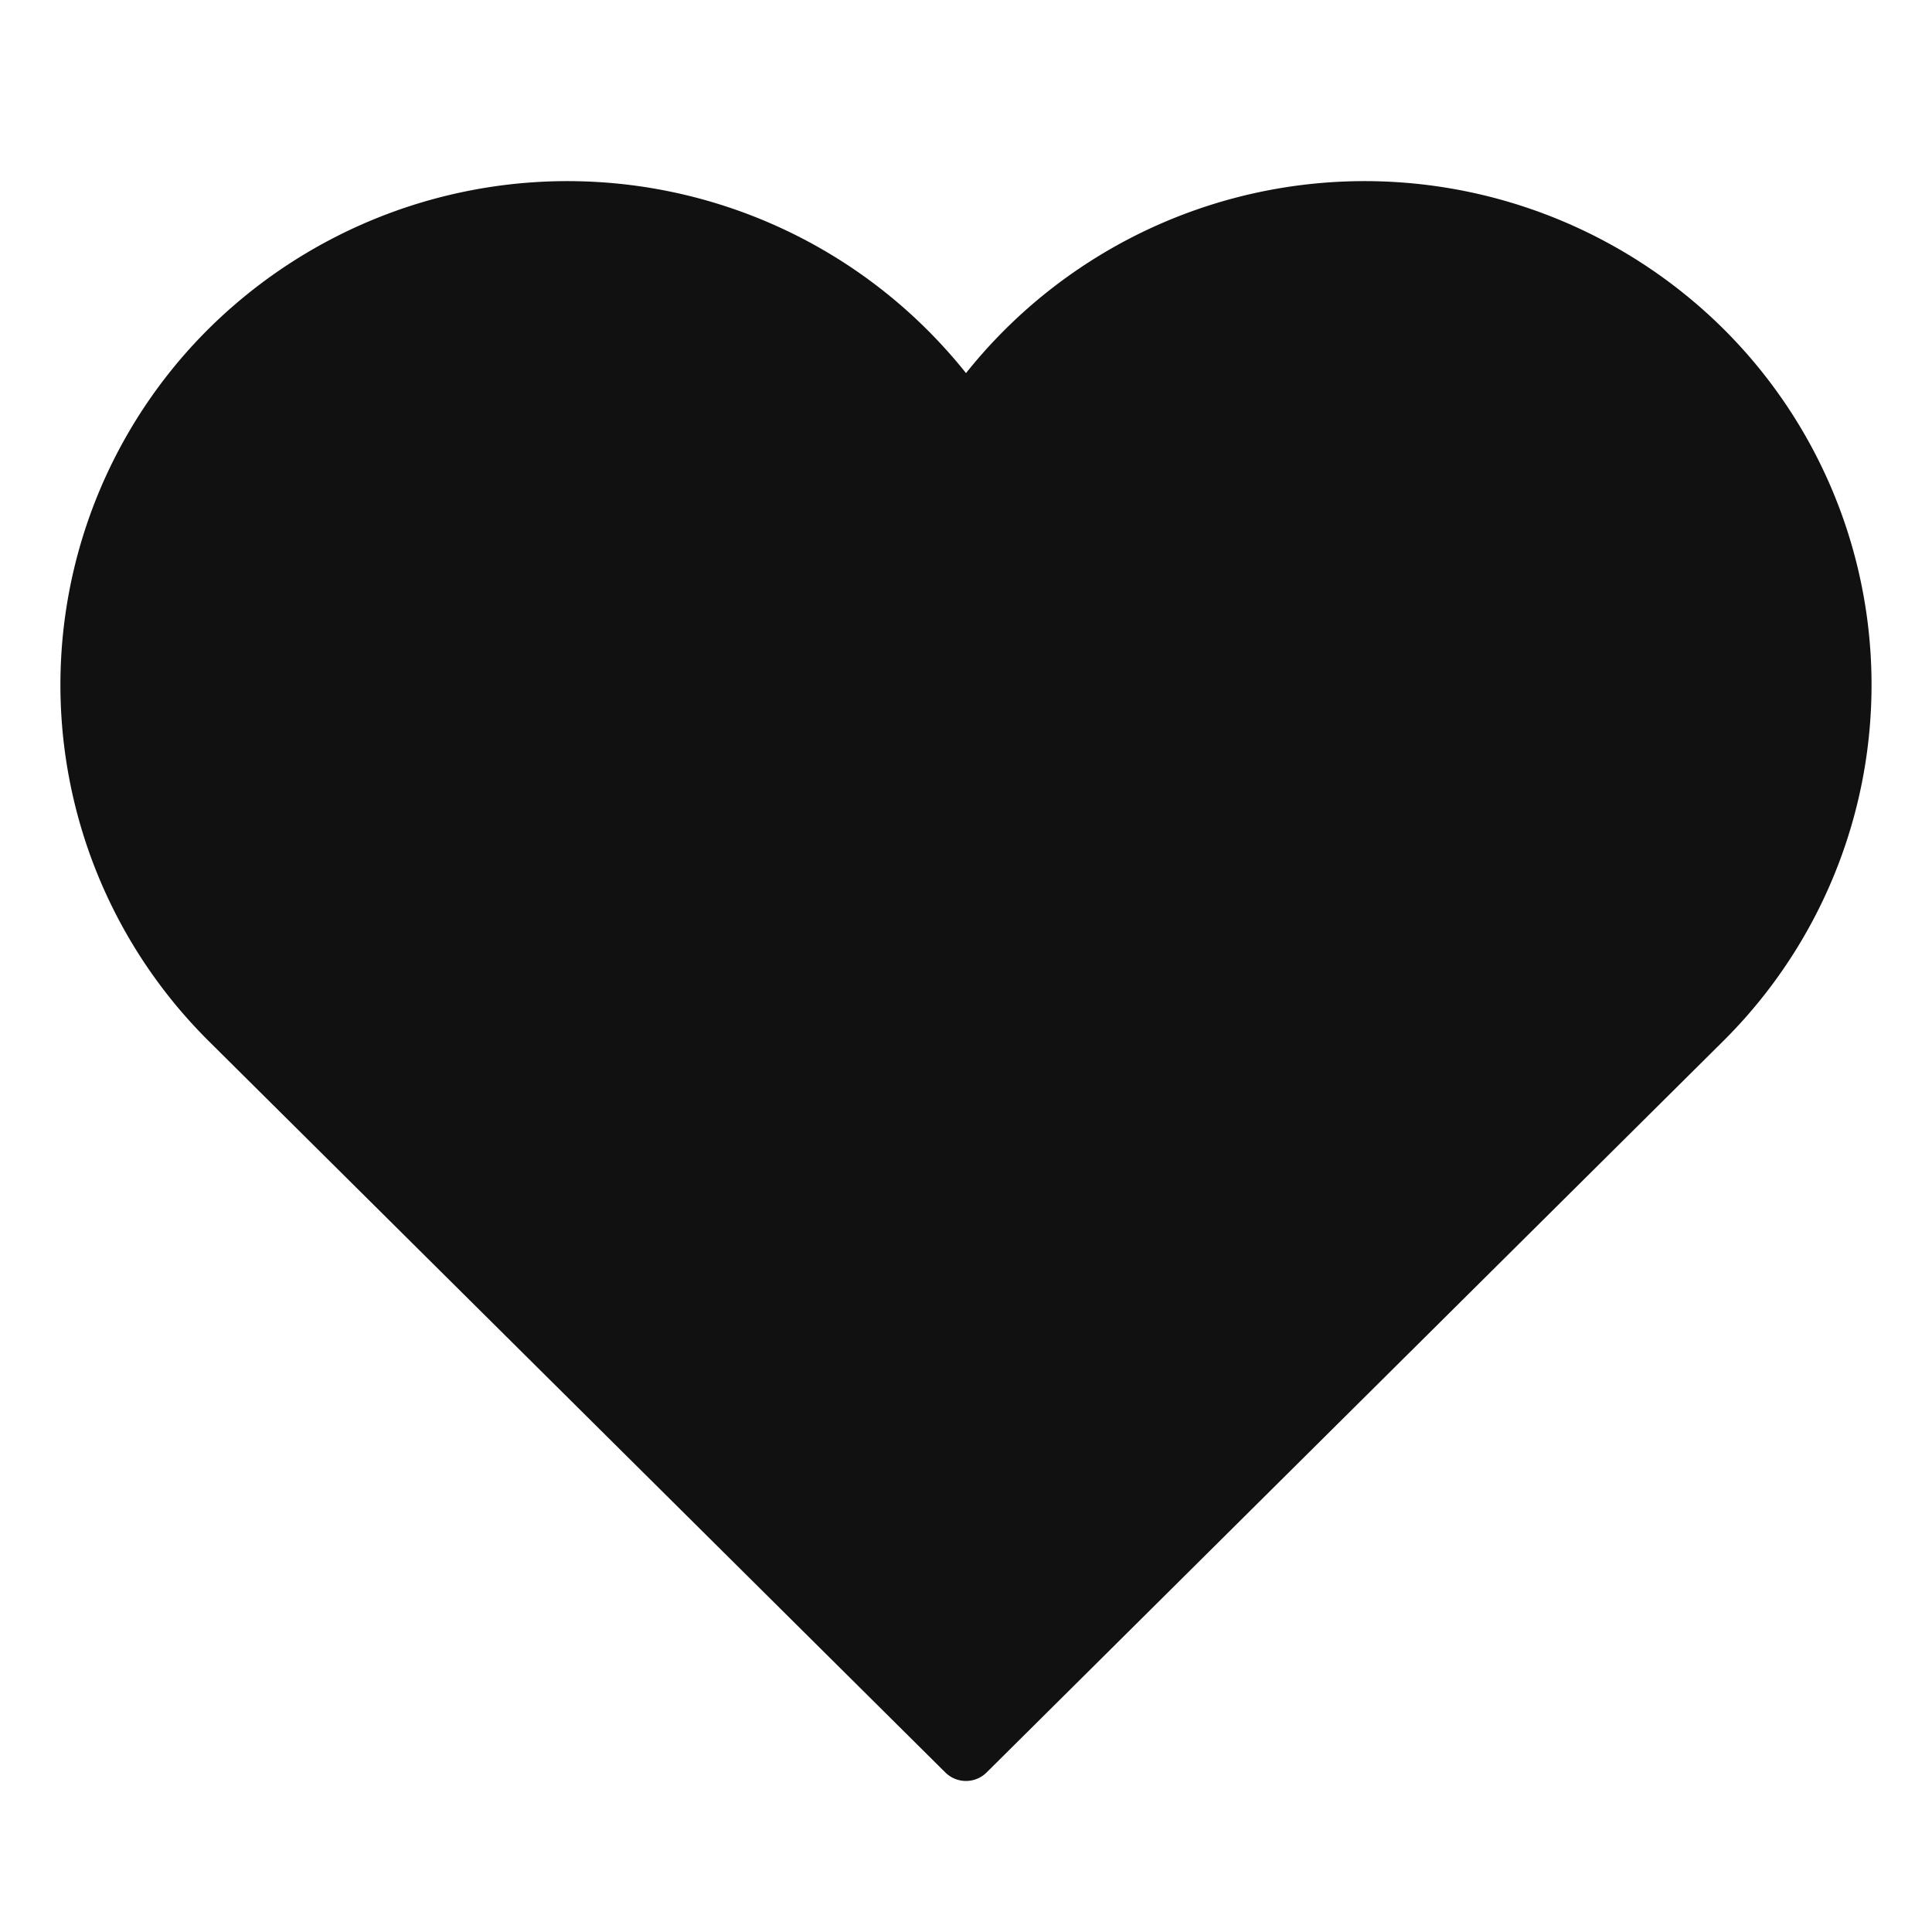
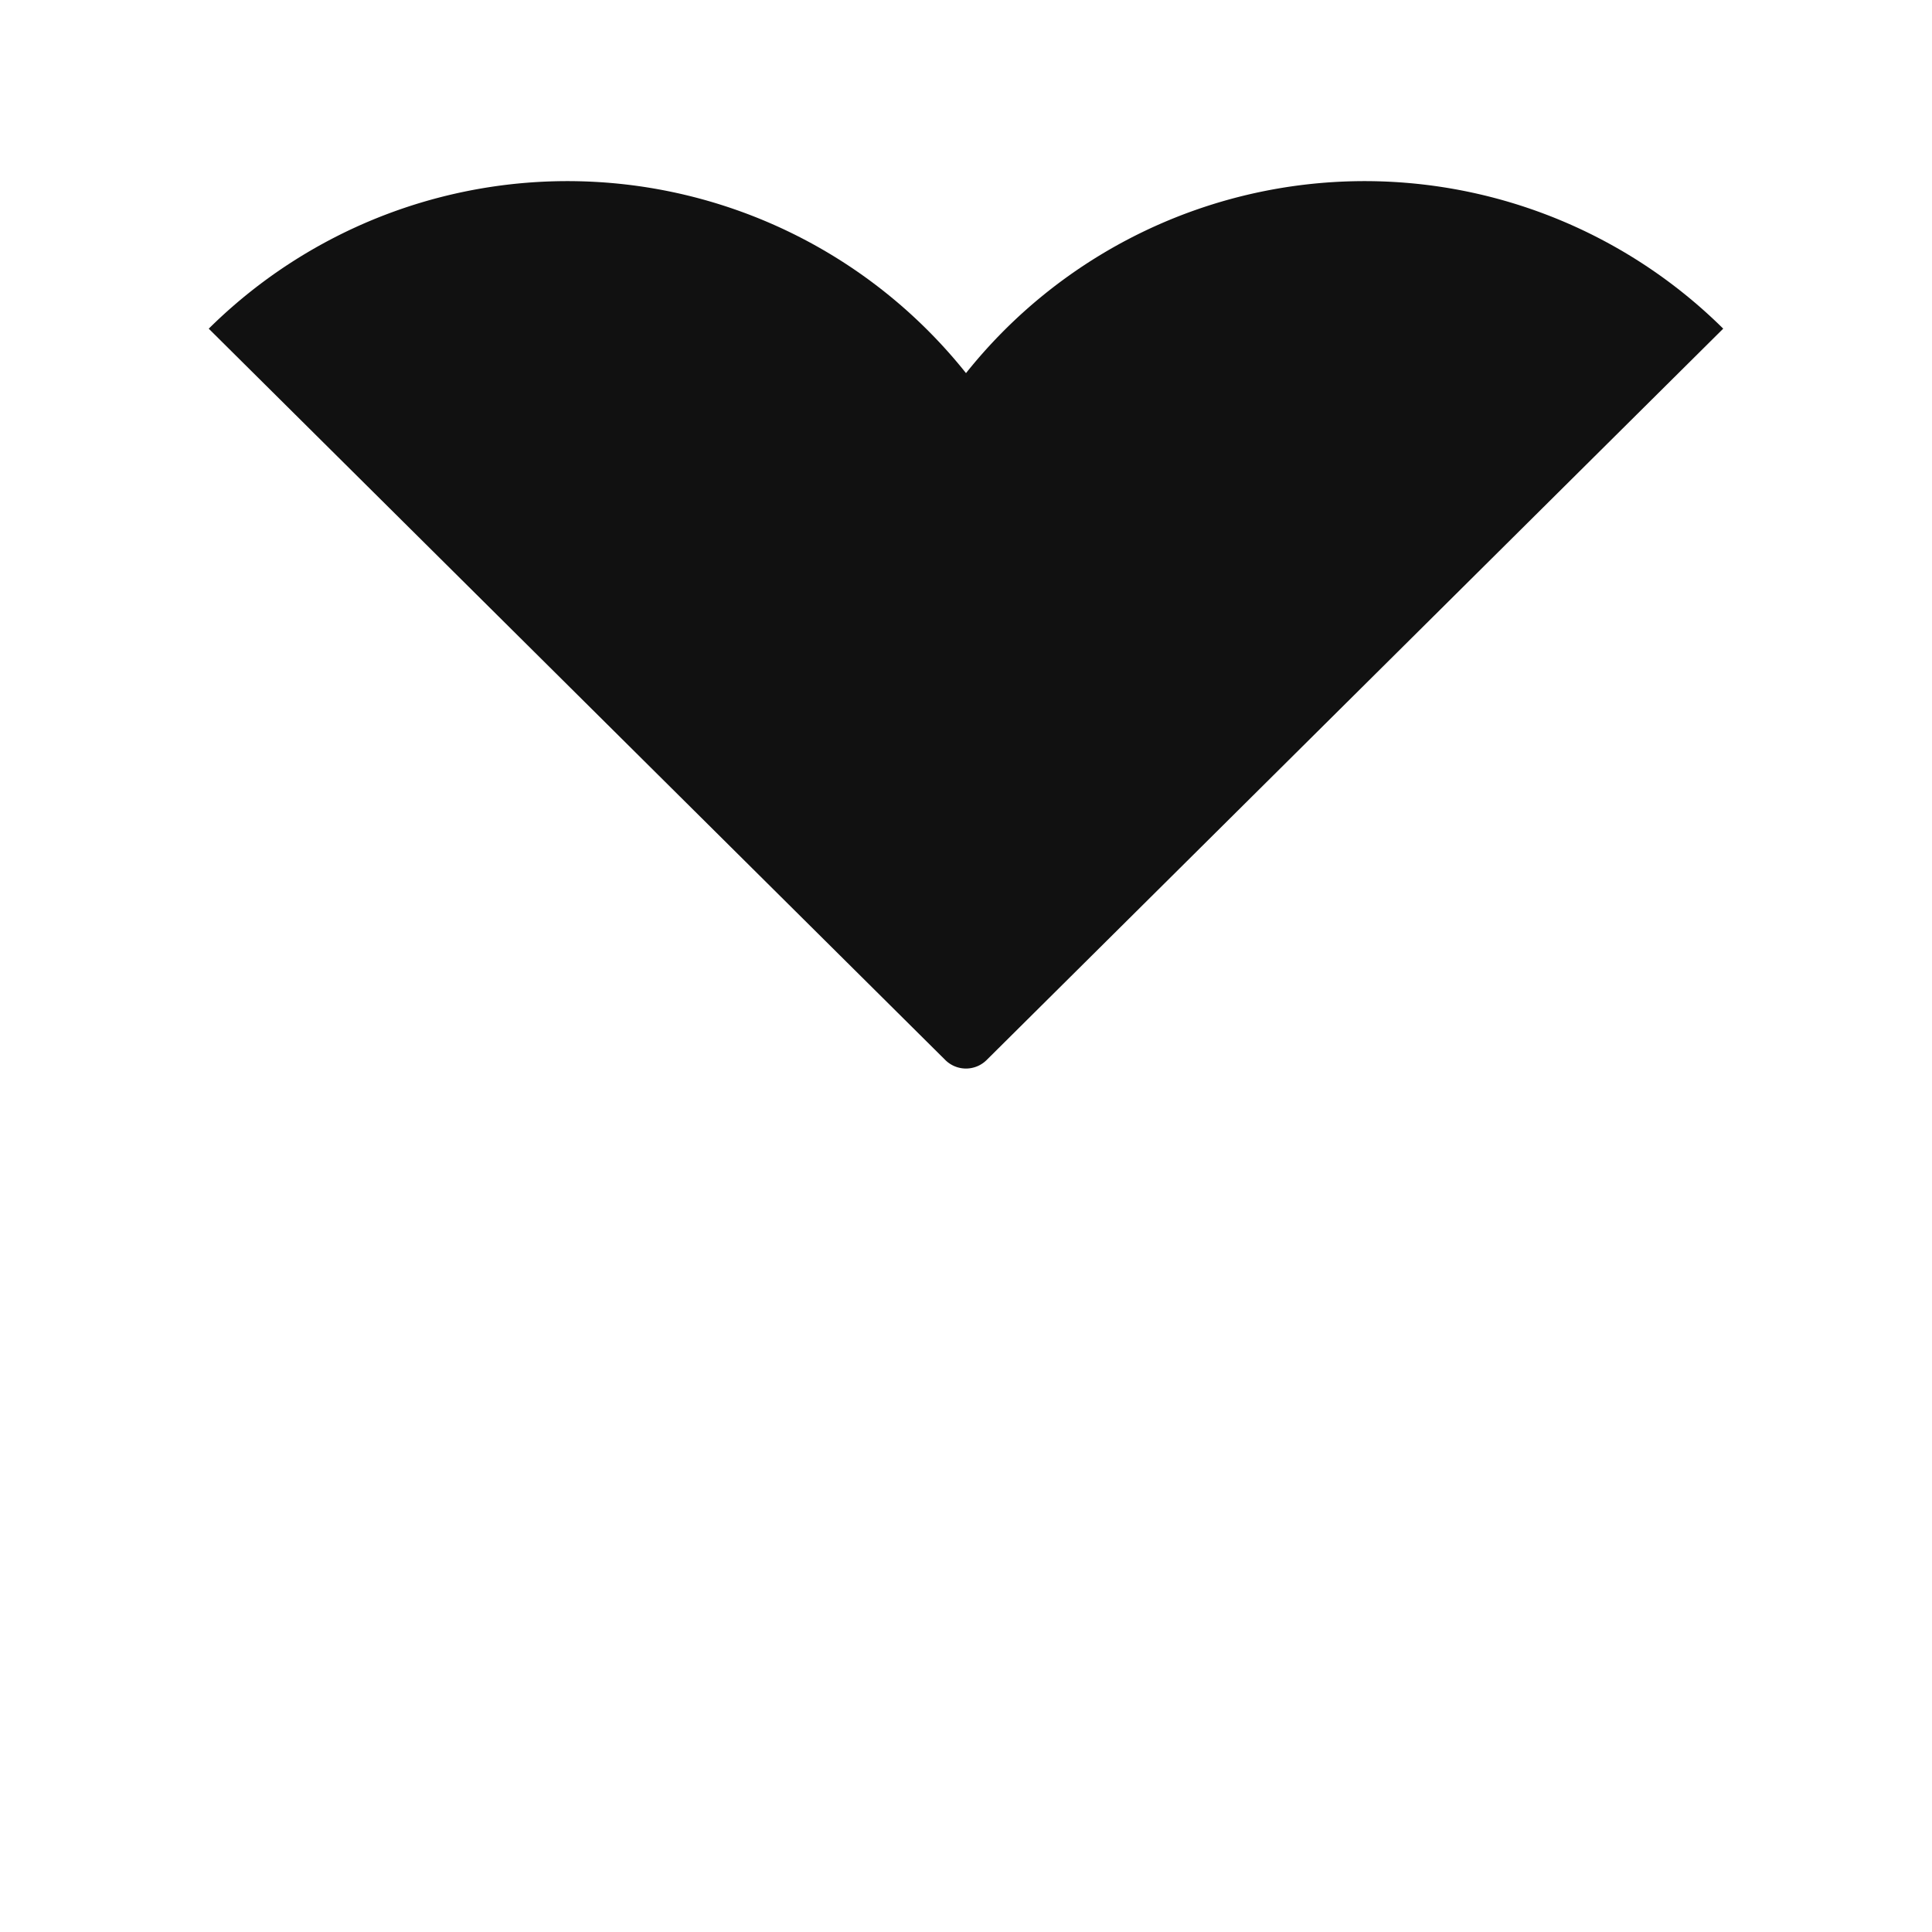
<svg xmlns="http://www.w3.org/2000/svg" viewBox="0 0 64 64" width="64" height="64">
  <g class="nc-icon-wrapper" stroke="none" fill="#111111">
-     <path d="M57.085,10.888A16.885,16.885,0,0,0,32,12.36,16.885,16.885,0,0,0,6.915,10.888a16.626,16.626,0,0,0,0,23.6l24.4,24.227a.971.971,0,0,0,1.368,0l24.4-24.227A16.626,16.626,0,0,0,57.085,10.888Z" fill="#111111" />
+     <path d="M57.085,10.888A16.885,16.885,0,0,0,32,12.36,16.885,16.885,0,0,0,6.915,10.888l24.4,24.227a.971.971,0,0,0,1.368,0l24.4-24.227A16.626,16.626,0,0,0,57.085,10.888Z" fill="#111111" />
  </g>
</svg>